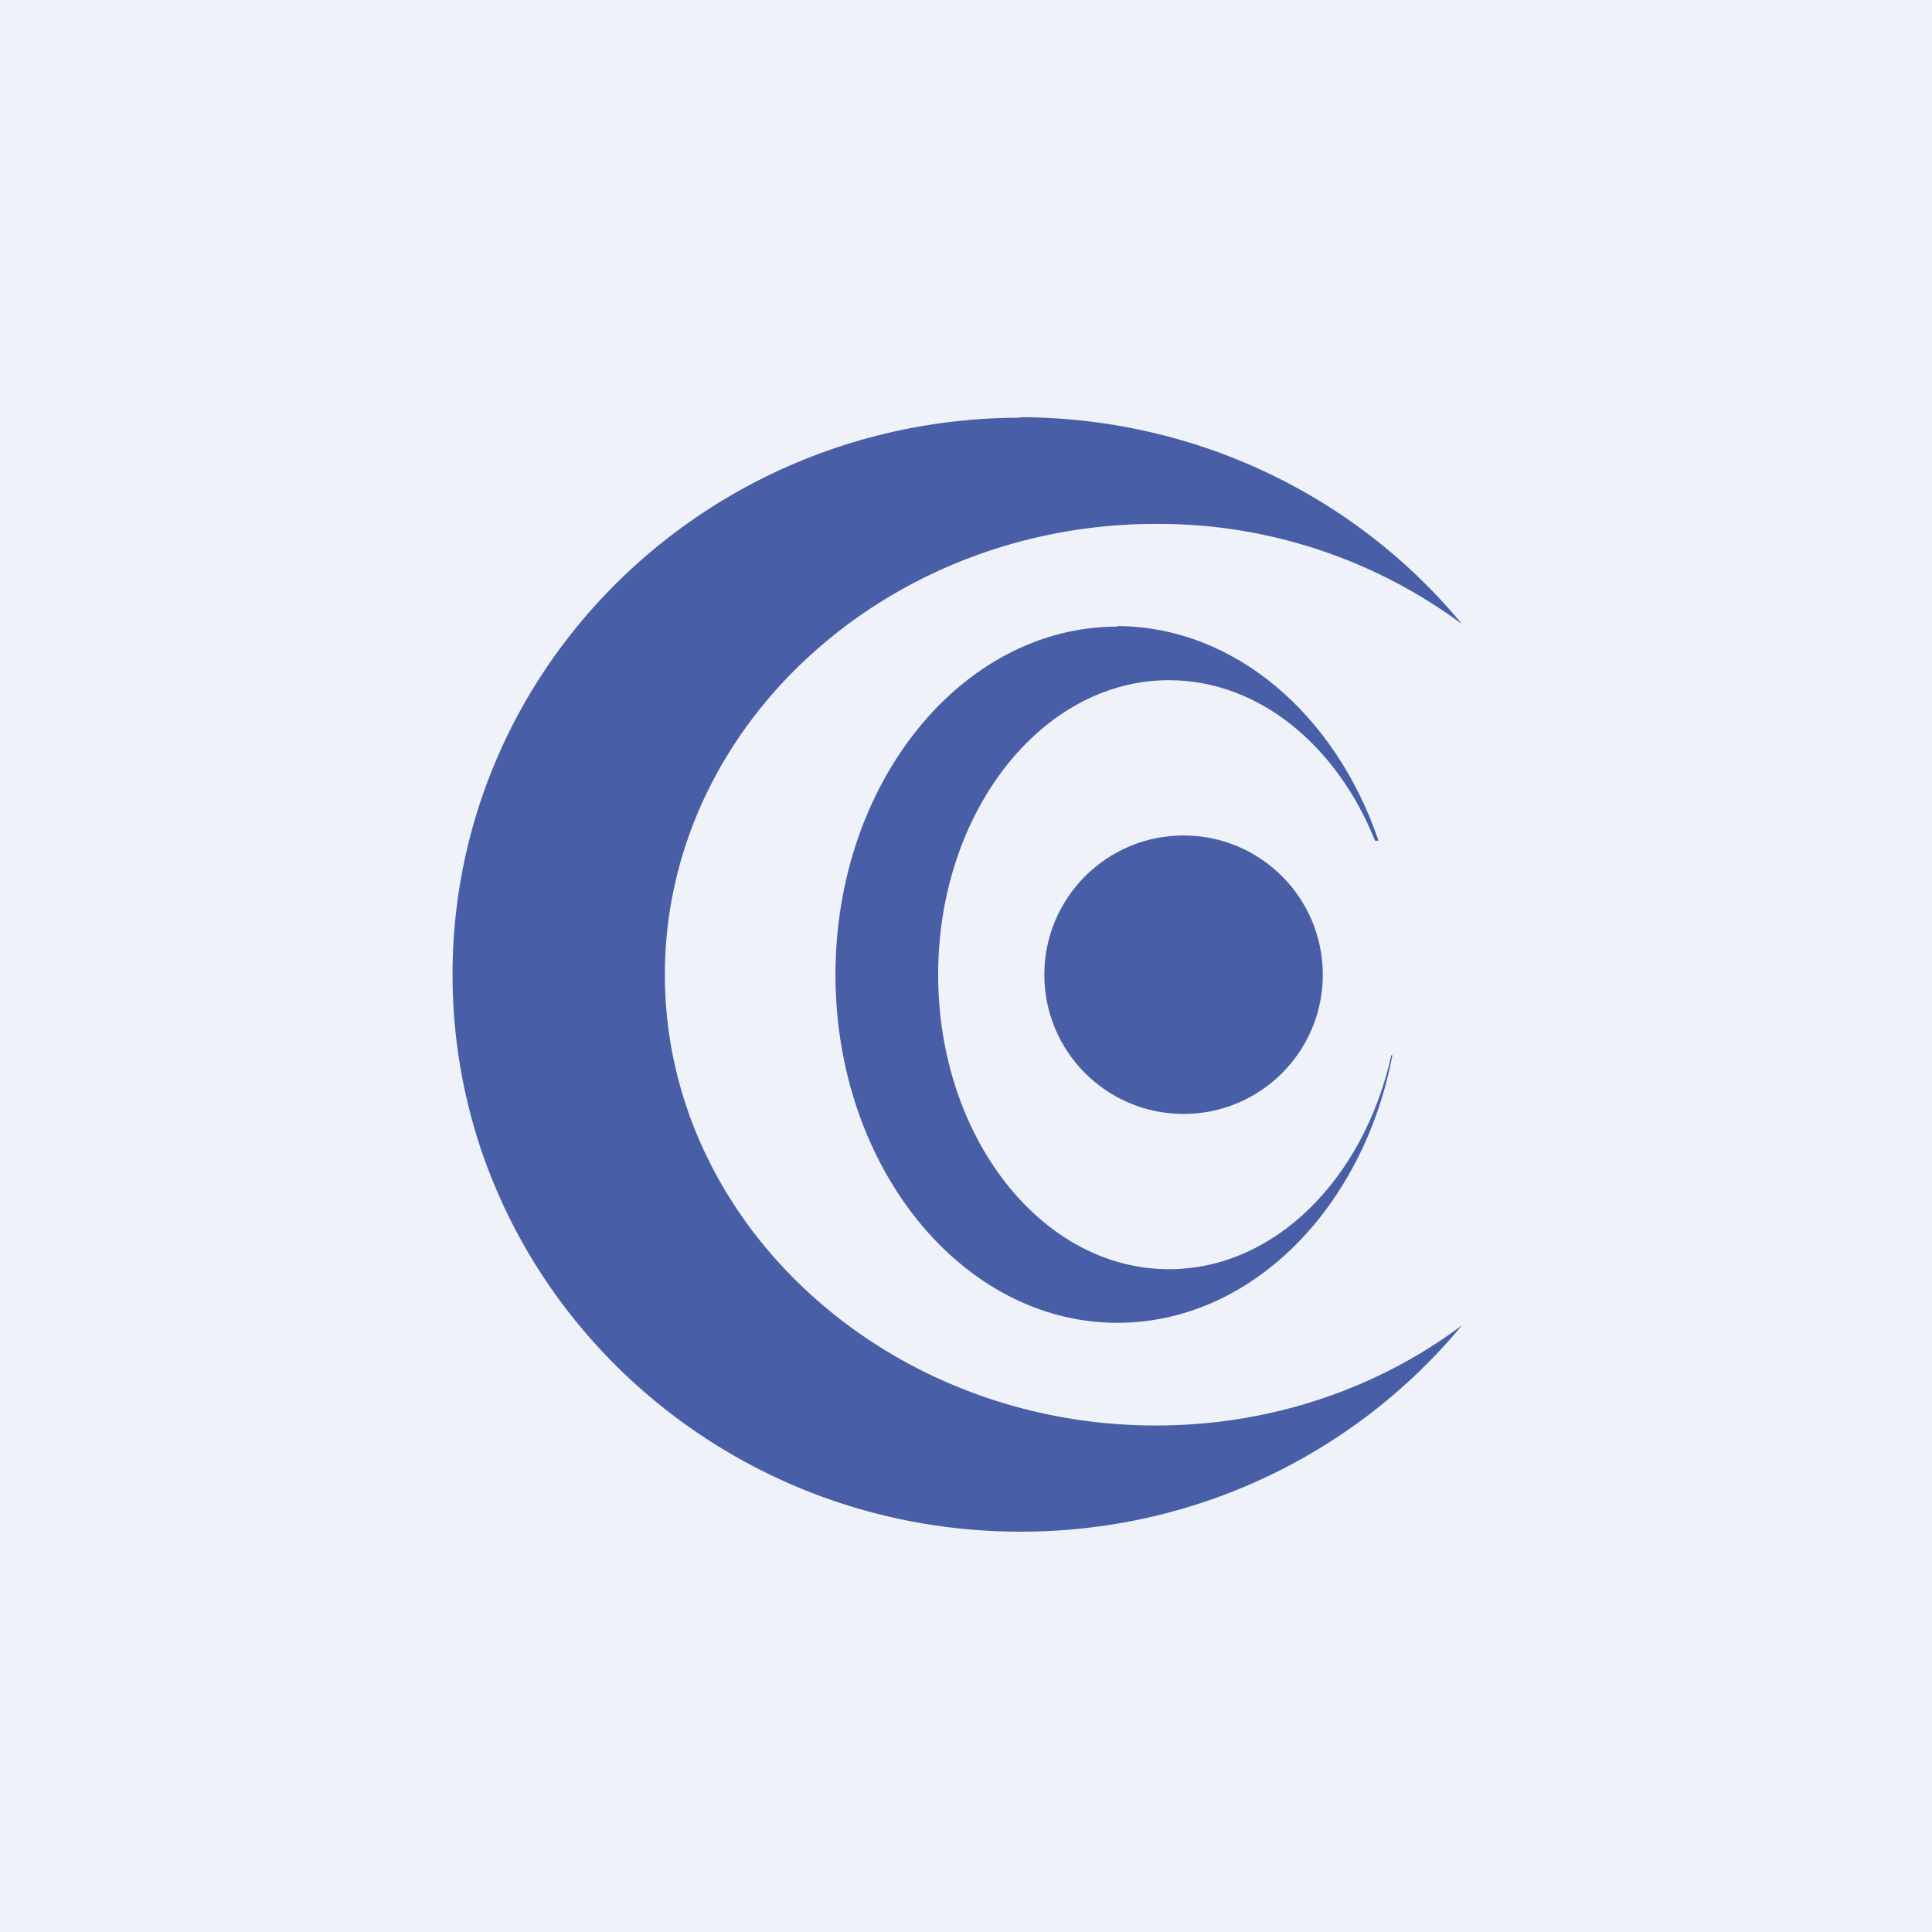
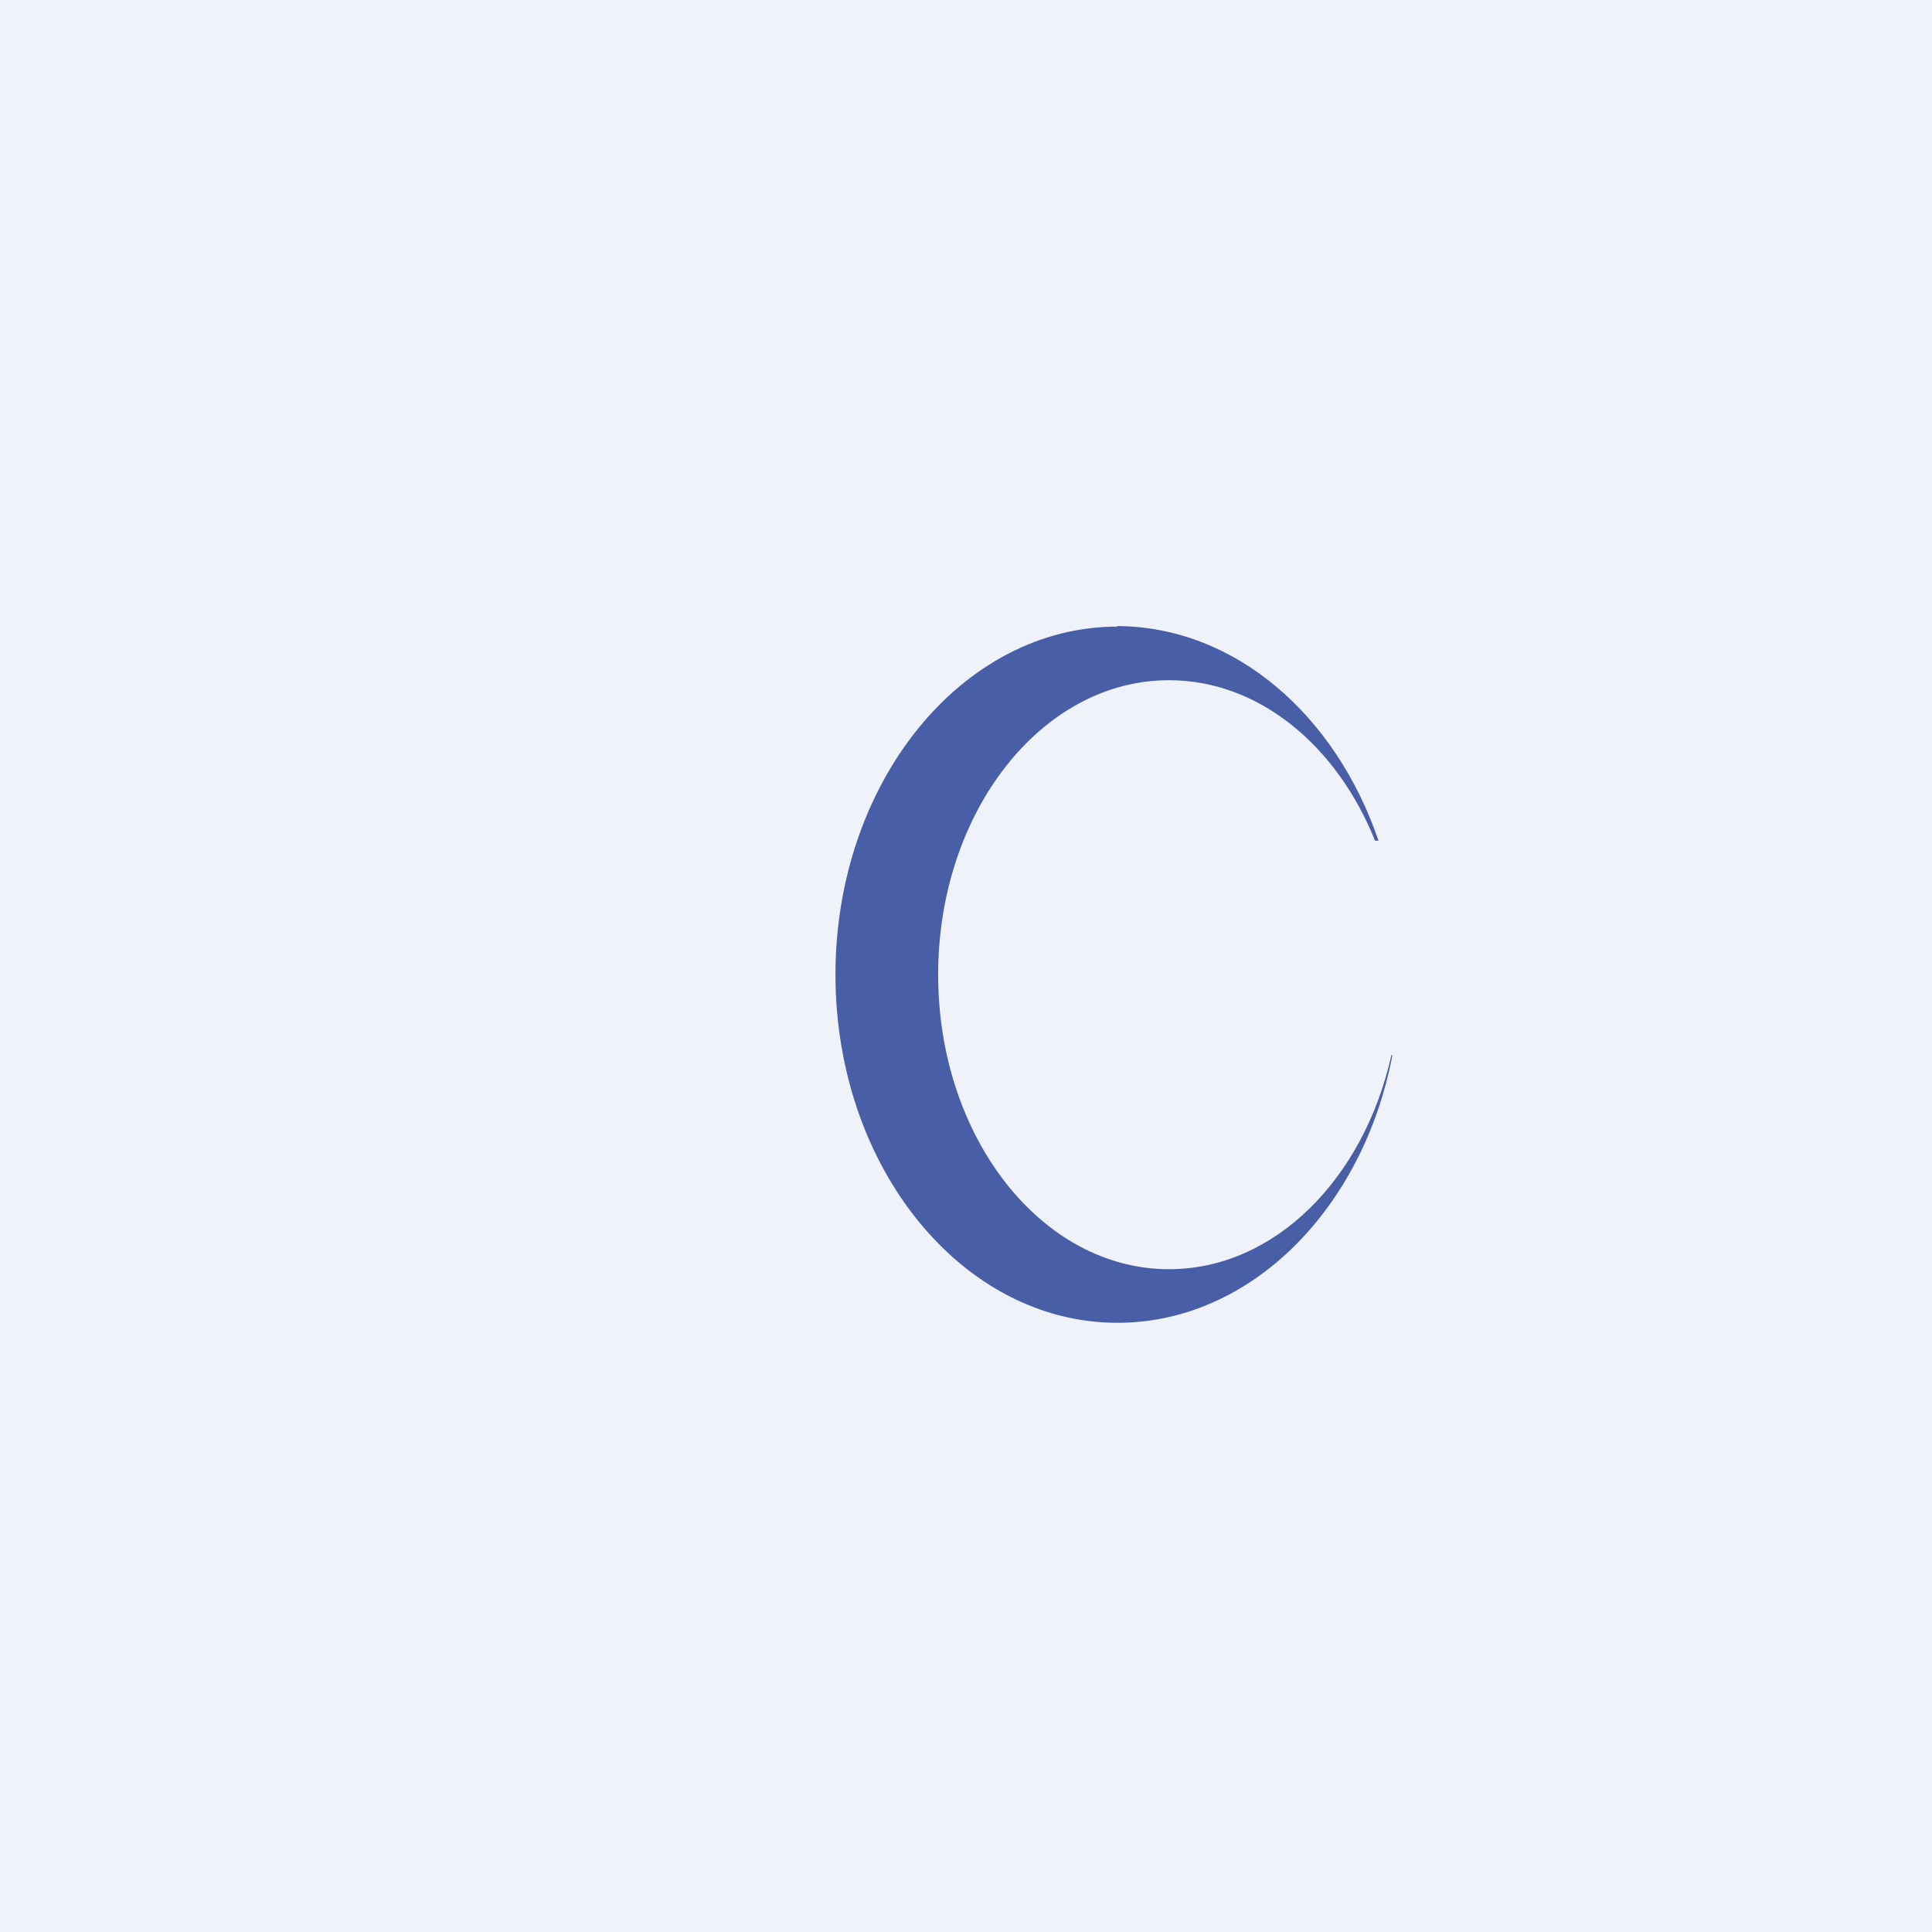
<svg xmlns="http://www.w3.org/2000/svg" viewBox="0 0 55.5 55.5">
  <path d="M 0,0 H 55.5 V 55.5 H 0 Z" fill="rgb(239, 242, 248)" />
-   <circle cx="34" cy="28" r="4" fill="rgb(72, 95, 167)" />
  <path d="M 32.09,17.985 C 35.48,18 38.37,20.54 39.6,24.15 H 39.5 C 38.4,21.41 36.16,19.54 33.58,19.54 C 29.92,19.54 26.95,23.33 26.95,28 S 29.92,36.46 33.58,36.46 C 36.62,36.46 39.18,33.86 39.97,30.31 H 40 C 39.16,34.71 35.94,38 32.1,38 C 27.63,38 24,33.52 24,28 S 27.63,18 32.1,18 Z" fill="rgb(72, 95, 167)" />
-   <path d="M 29.31,11.985 C 34.44,12 39.01,14.31 42,17.93 A 14.63,14.63 0 0,0 33.2,15.05 C 25.48,15.05 19.1,20.85 19.1,28 S 25.48,40.95 33.2,40.95 C 36.54,40.95 39.6,39.87 42,38.07 C 39,41.69 34.44,44 29.32,44 C 20.31,44 13,36.84 13,28 S 20.3,12 29.32,12 Z" fill="rgb(72, 95, 167)" />
</svg>